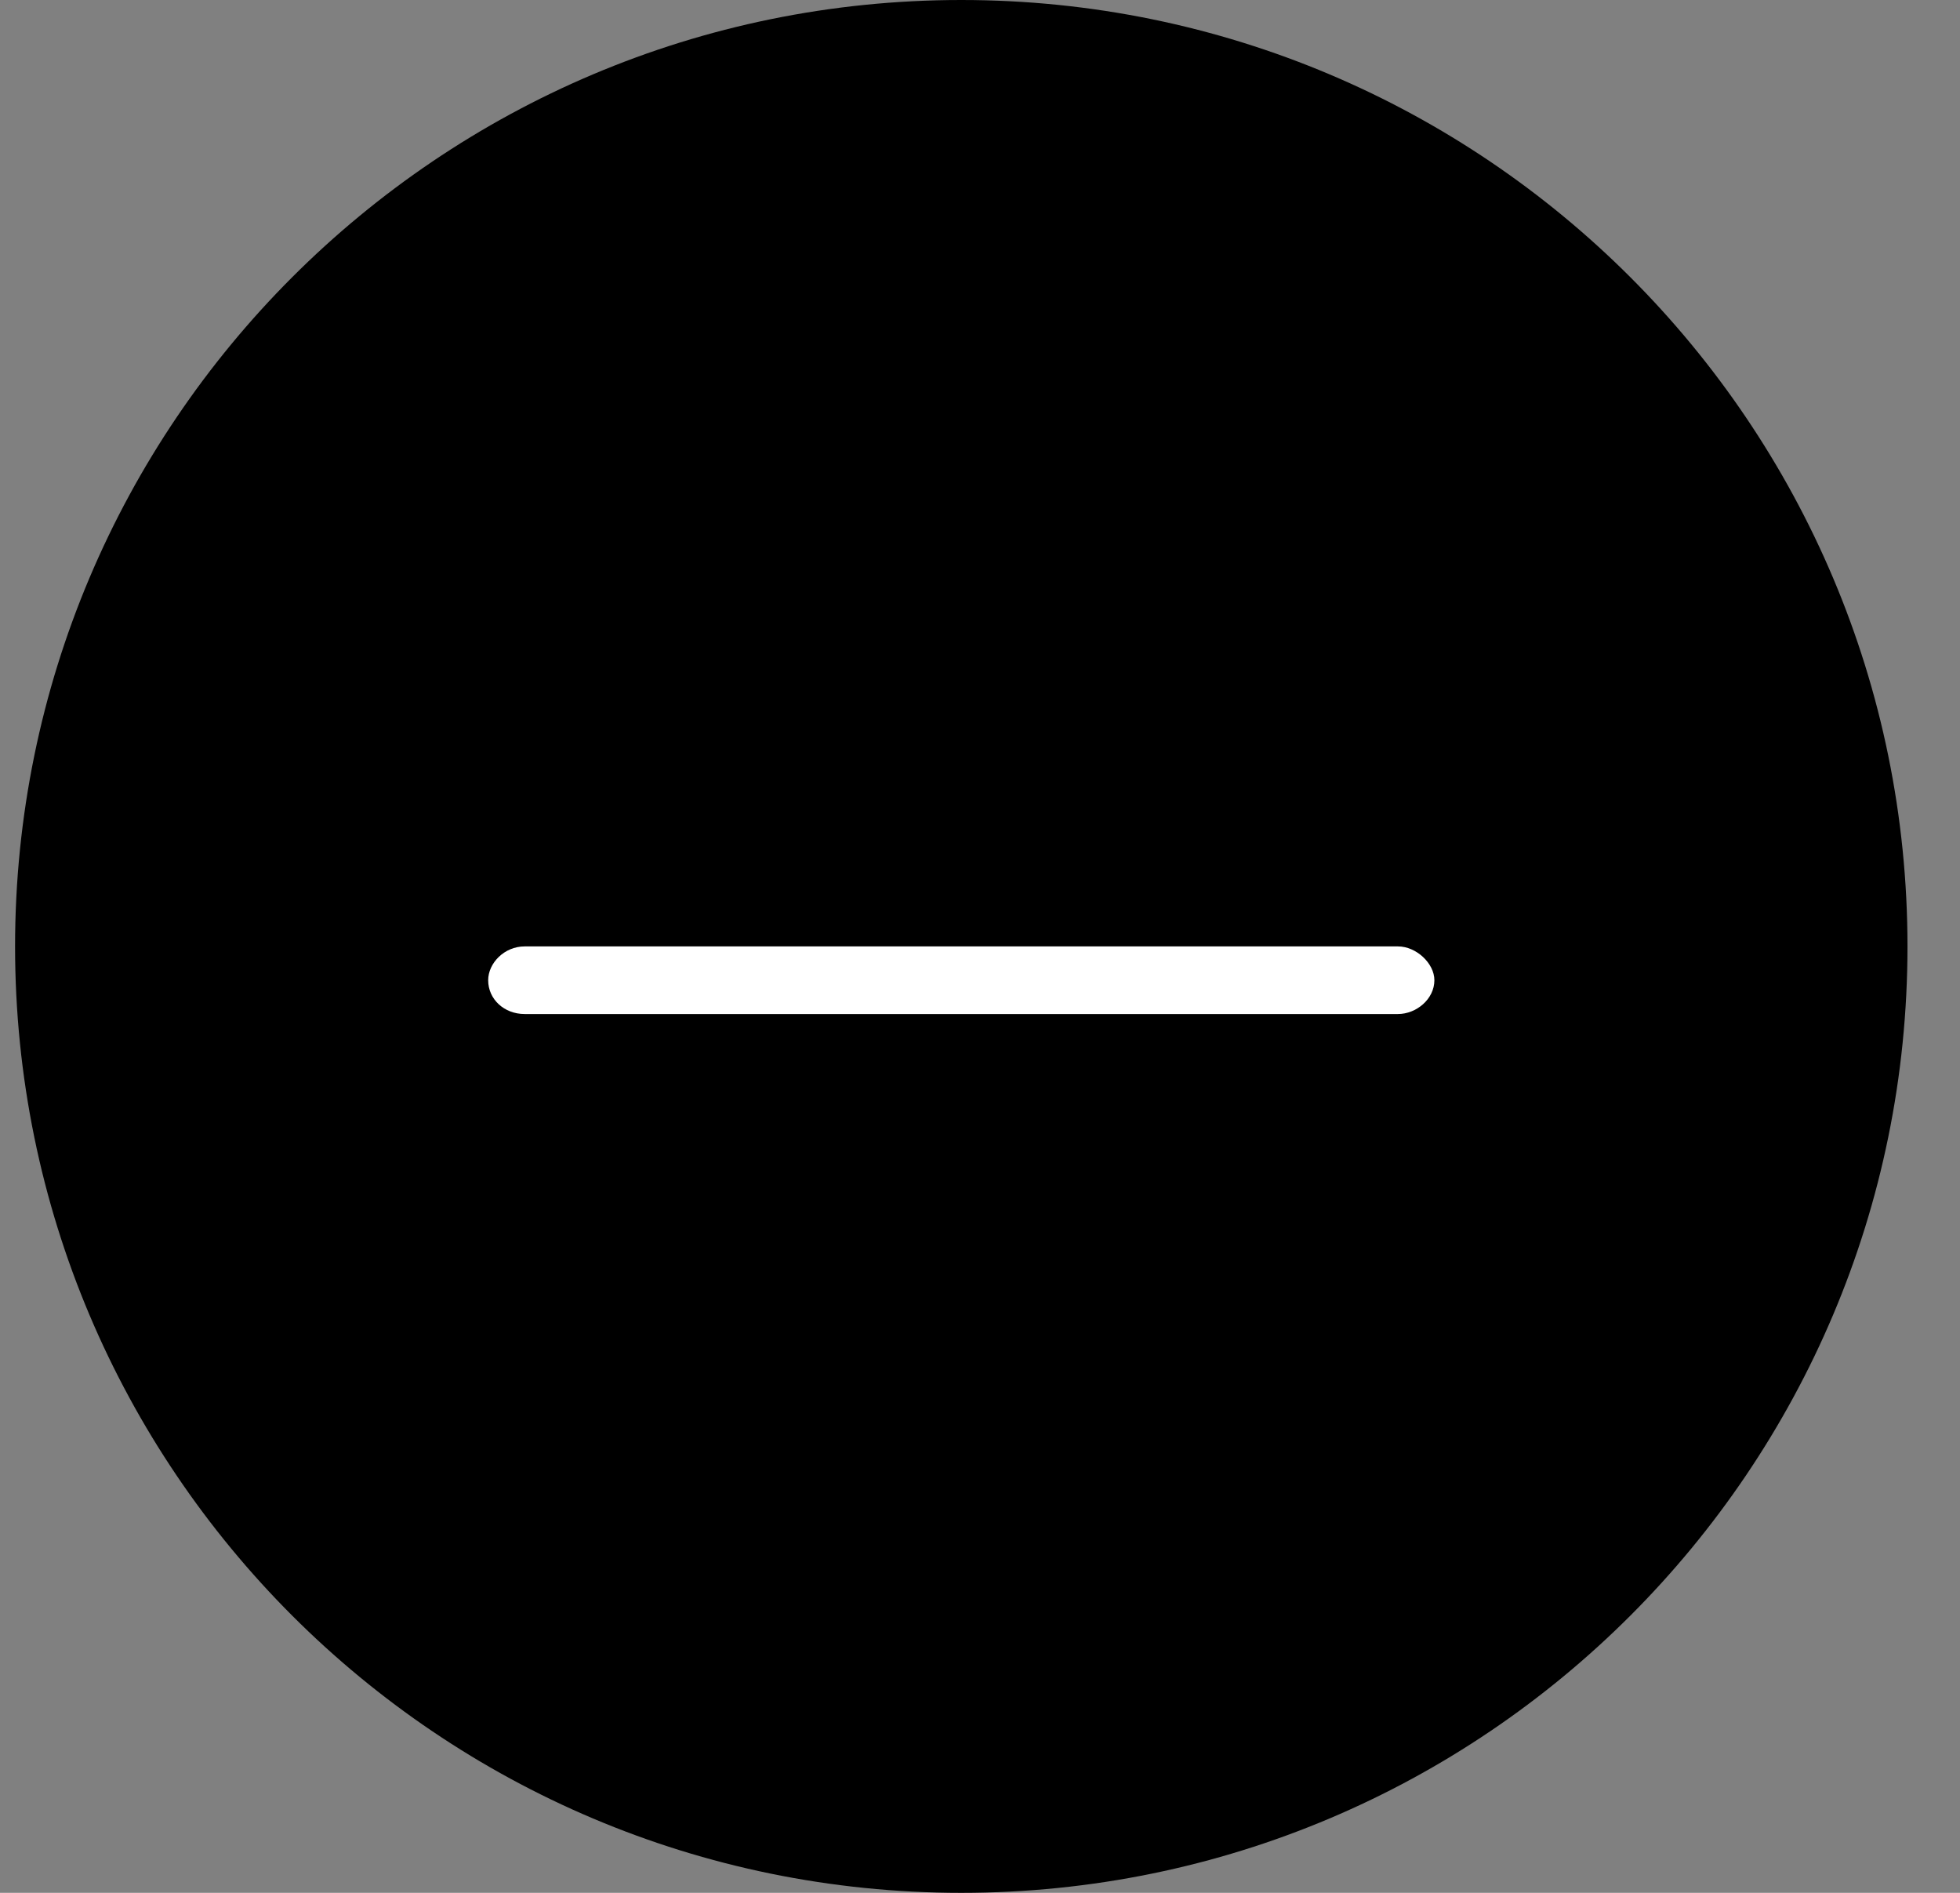
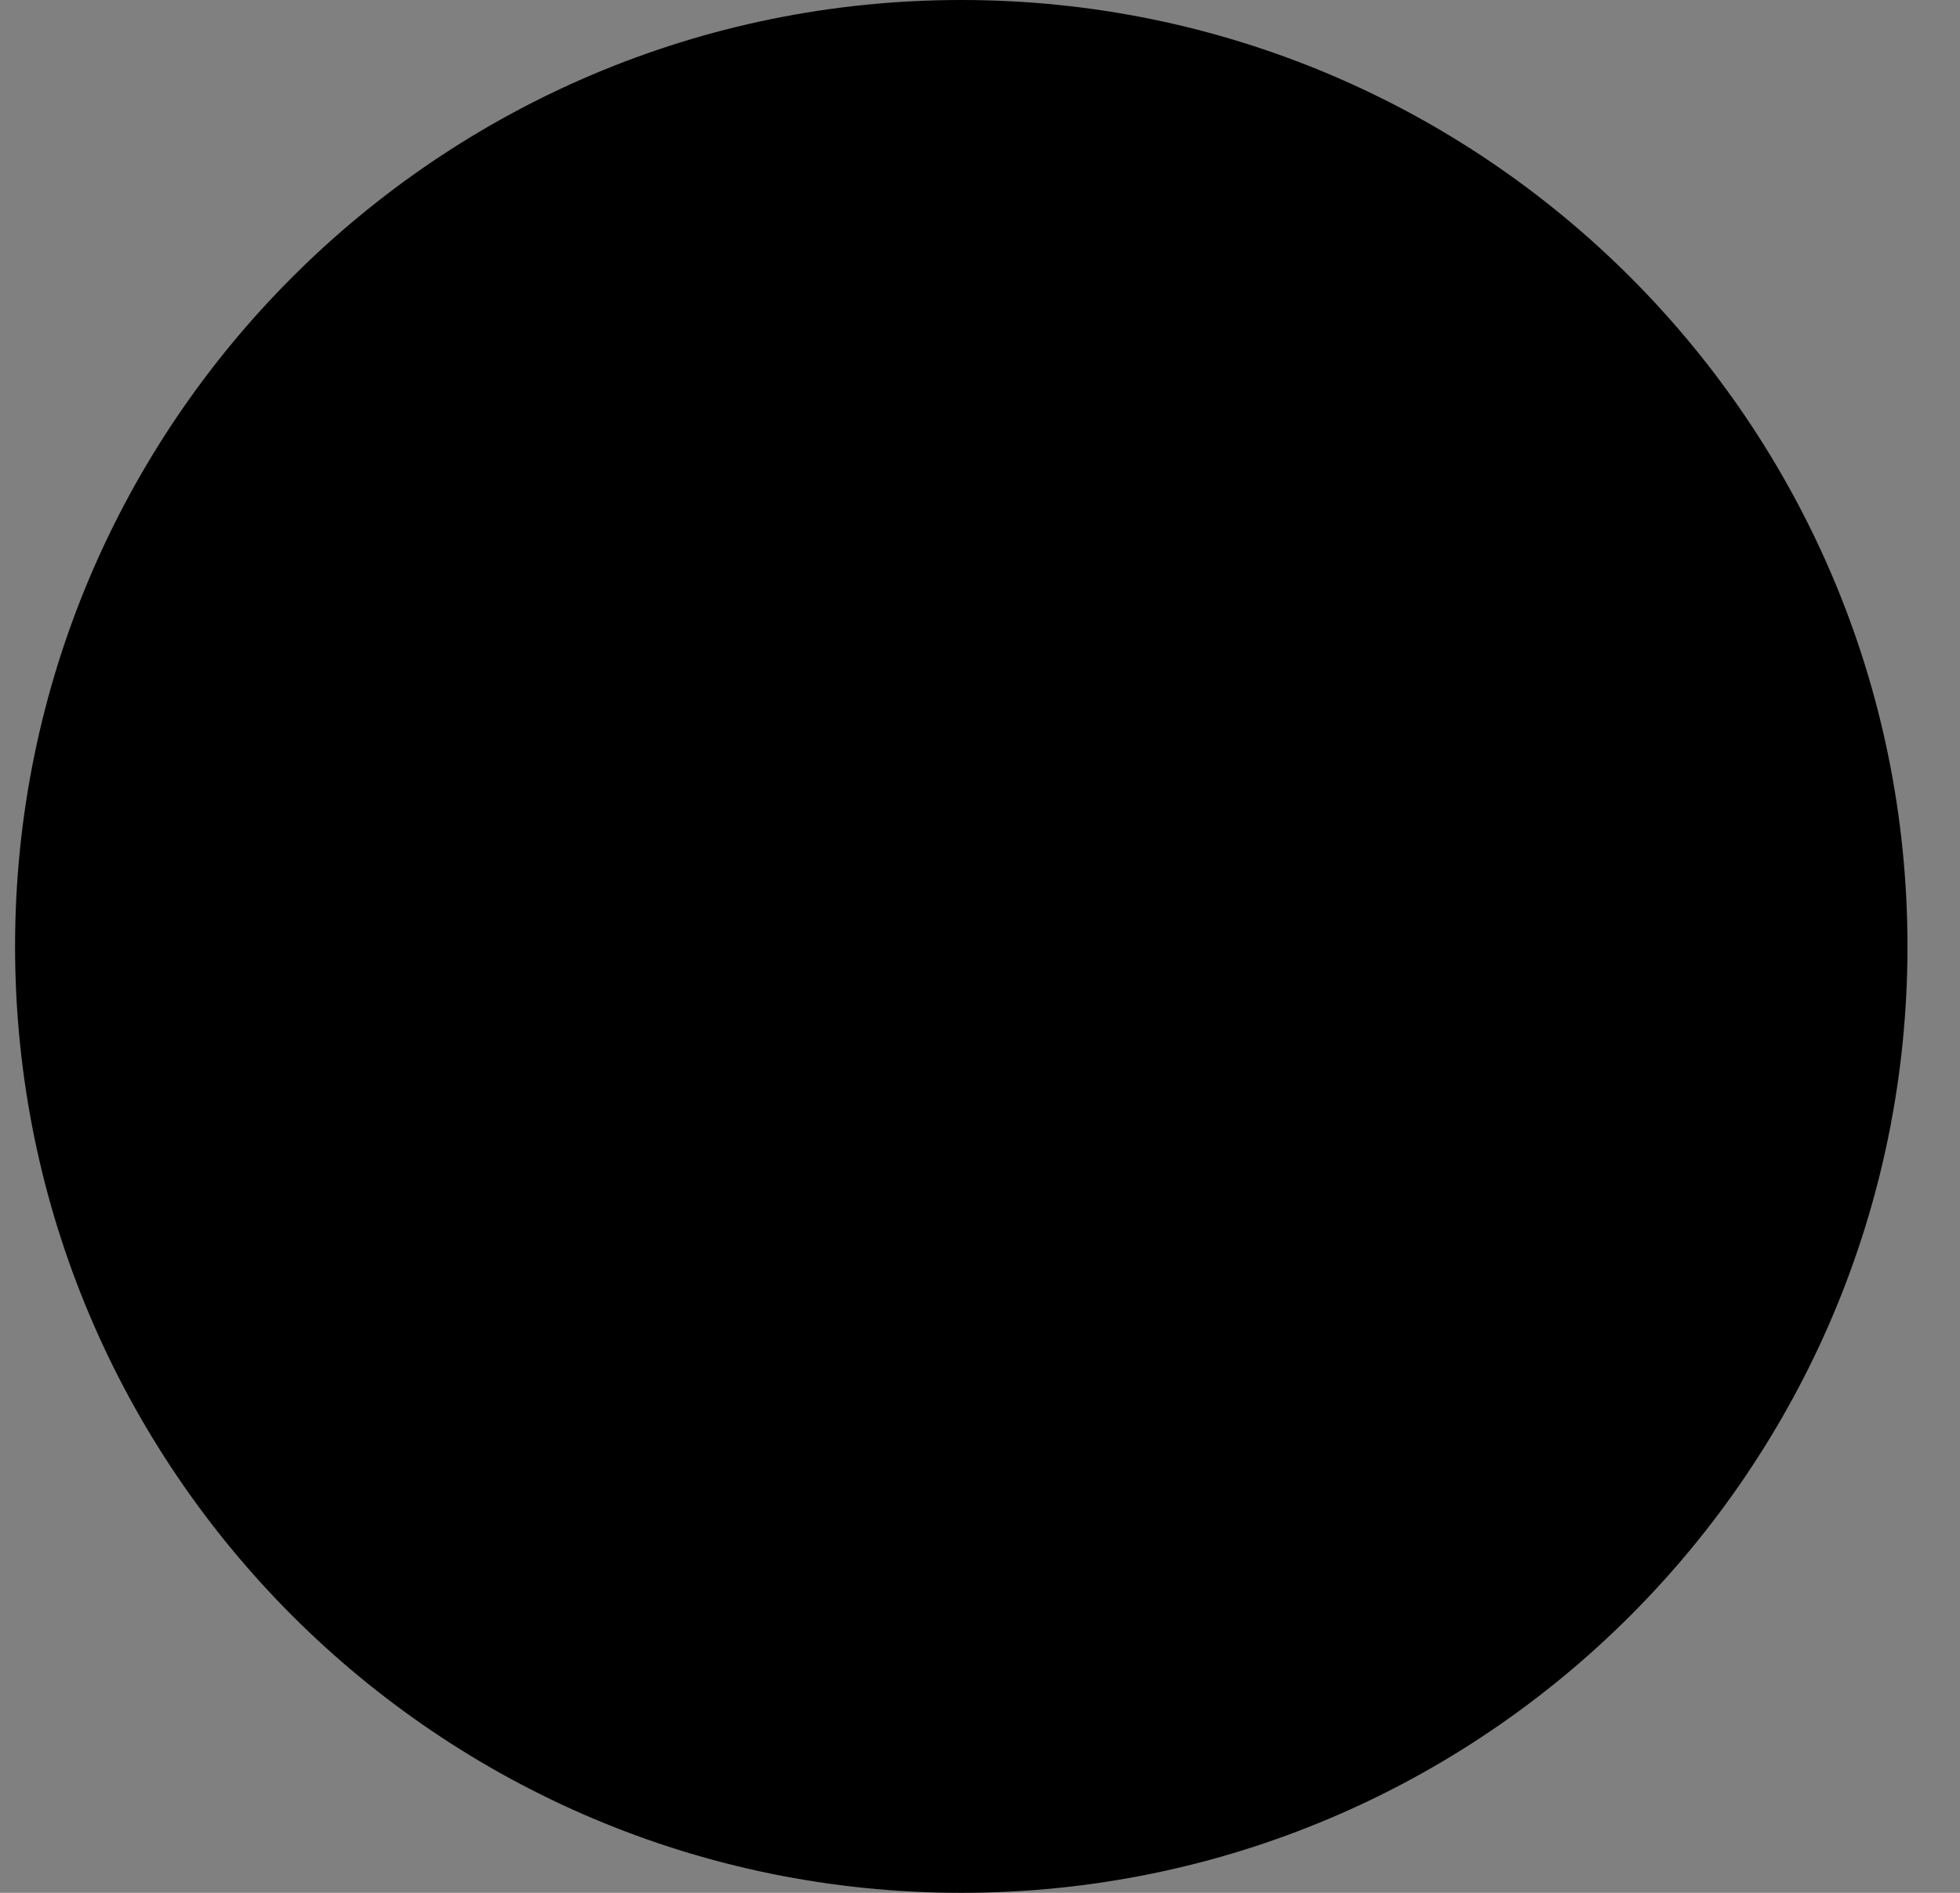
<svg xmlns="http://www.w3.org/2000/svg" width="29" height="28" viewBox="0 0 29 28" fill="none">
  <rect x="0" y="0" width="29" height="28" fill="#808080" stroke="none" />
  <path d="M14.223 28C21.955 28 28.223 21.732 28.223 14C28.223 6.268 21.955 0 14.223 0C6.491 0 0.223 6.268 0.223 14C0.223 21.732 6.491 28 14.223 28Z" fill="black" />
-   <path d="M21.223 14.5C21.223 14.781 20.954 15 20.685 15H7.762C7.459 15 7.223 14.781 7.223 14.5C7.223 14.25 7.459 14 7.762 14H20.685C20.954 14 21.223 14.25 21.223 14.5Z" fill="white" />
</svg>